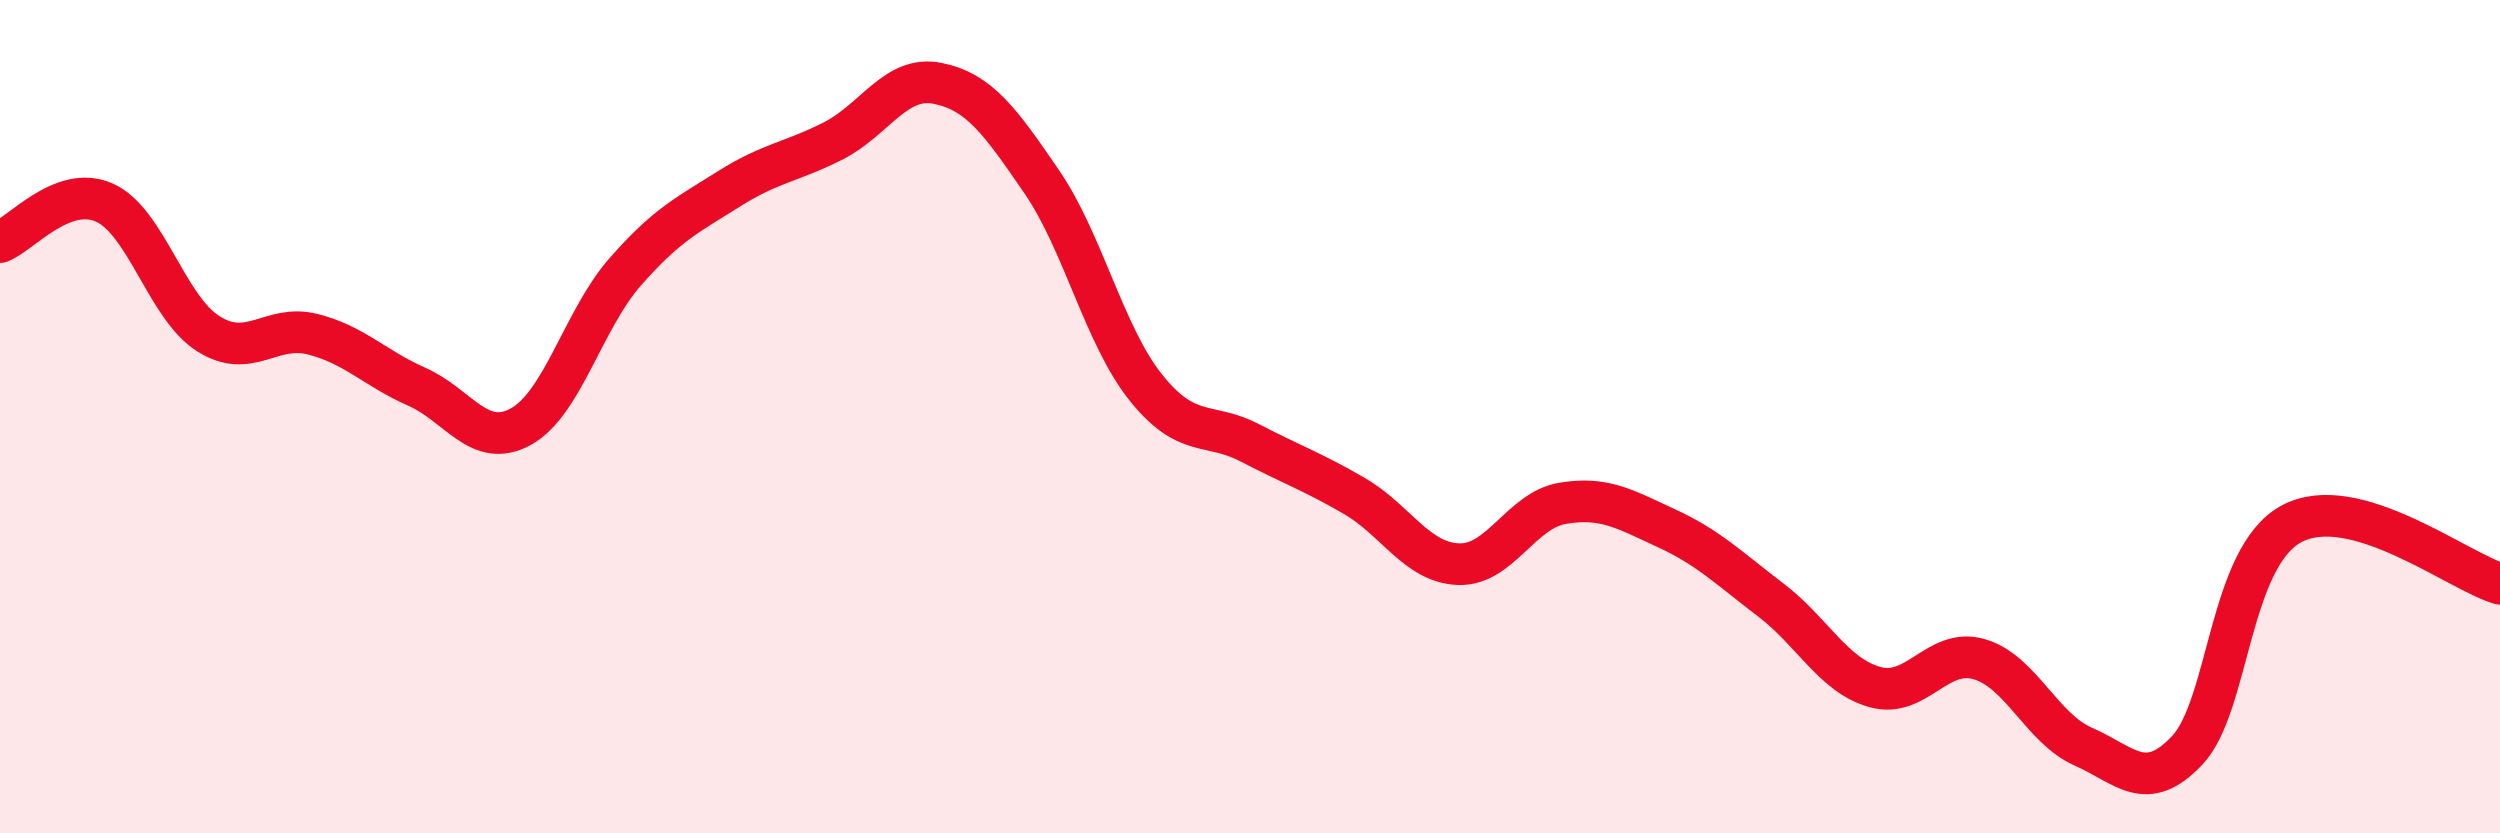
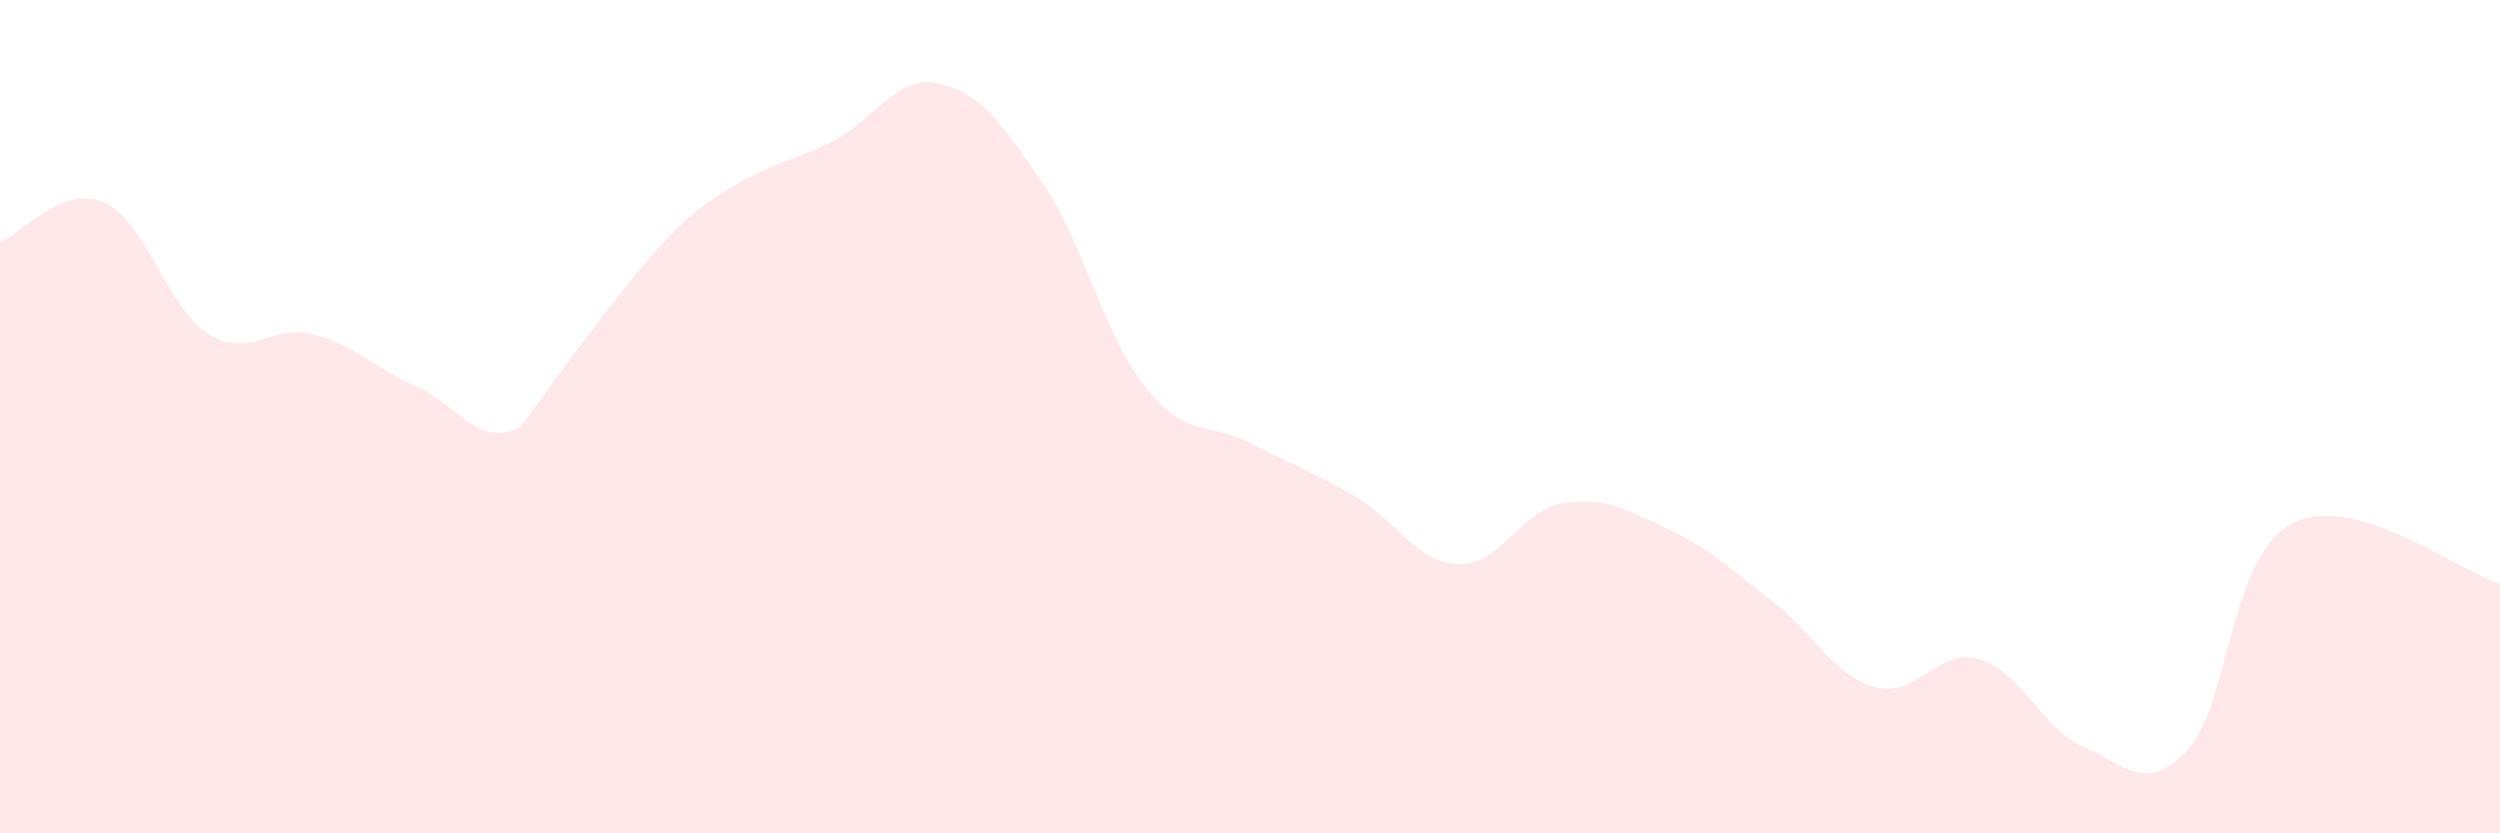
<svg xmlns="http://www.w3.org/2000/svg" width="60" height="20" viewBox="0 0 60 20">
-   <path d="M 0,5.81 C 0.5,5.62 1.5,4.42 2.5,4.86 C 3.5,5.3 4,7.38 5,8.01 C 6,8.64 6.5,7.77 7.5,8.02 C 8.5,8.27 9,8.84 10,9.28 C 11,9.72 11.5,10.79 12.5,10.24 C 13.5,9.69 14,7.67 15,6.53 C 16,5.39 16.5,5.16 17.5,4.53 C 18.5,3.9 19,3.89 20,3.38 C 21,2.87 21.5,1.8 22.5,2 C 23.5,2.2 24,2.9 25,4.36 C 26,5.82 26.5,8.05 27.5,9.3 C 28.5,10.55 29,10.11 30,10.63 C 31,11.15 31.5,11.32 32.5,11.9 C 33.5,12.48 34,13.5 35,13.54 C 36,13.58 36.5,12.25 37.5,12.08 C 38.5,11.91 39,12.22 40,12.68 C 41,13.14 41.5,13.64 42.5,14.4 C 43.5,15.16 44,16.21 45,16.49 C 46,16.77 46.5,15.53 47.5,15.82 C 48.5,16.11 49,17.48 50,17.92 C 51,18.36 51.5,19.07 52.5,18 C 53.5,16.93 53.5,13.37 55,12.57 C 56.5,11.77 59,13.72 60,14.01L60 20L0 20Z" fill="#EB0A25" opacity="0.1" stroke-linecap="round" stroke-linejoin="round" />
-   <path d="M 0,5.81 C 0.5,5.62 1.5,4.42 2.5,4.86 C 3.5,5.3 4,7.38 5,8.01 C 6,8.64 6.5,7.77 7.5,8.02 C 8.5,8.27 9,8.84 10,9.28 C 11,9.72 11.5,10.79 12.5,10.24 C 13.5,9.69 14,7.67 15,6.53 C 16,5.39 16.5,5.16 17.5,4.53 C 18.5,3.9 19,3.89 20,3.38 C 21,2.87 21.5,1.8 22.5,2 C 23.5,2.2 24,2.9 25,4.36 C 26,5.82 26.5,8.05 27.5,9.3 C 28.5,10.55 29,10.11 30,10.63 C 31,11.15 31.5,11.32 32.5,11.9 C 33.5,12.48 34,13.5 35,13.54 C 36,13.58 36.5,12.25 37.5,12.08 C 38.5,11.91 39,12.22 40,12.68 C 41,13.14 41.5,13.64 42.5,14.4 C 43.5,15.16 44,16.21 45,16.49 C 46,16.77 46.5,15.53 47.5,15.82 C 48.5,16.11 49,17.48 50,17.92 C 51,18.36 51.5,19.07 52.5,18 C 53.5,16.93 53.5,13.37 55,12.57 C 56.5,11.77 59,13.72 60,14.01" stroke="#EB0A25" stroke-width="1" fill="none" stroke-linecap="round" stroke-linejoin="round" />
+   <path d="M 0,5.81 C 0.5,5.62 1.5,4.42 2.5,4.86 C 3.5,5.3 4,7.38 5,8.01 C 6,8.64 6.5,7.77 7.5,8.02 C 8.5,8.27 9,8.84 10,9.28 C 11,9.72 11.5,10.79 12.5,10.24 C 16,5.39 16.5,5.16 17.5,4.53 C 18.5,3.9 19,3.89 20,3.38 C 21,2.87 21.5,1.8 22.5,2 C 23.5,2.2 24,2.9 25,4.36 C 26,5.82 26.5,8.05 27.5,9.3 C 28.5,10.55 29,10.11 30,10.63 C 31,11.15 31.5,11.32 32.5,11.9 C 33.5,12.48 34,13.5 35,13.54 C 36,13.58 36.5,12.25 37.5,12.08 C 38.5,11.91 39,12.22 40,12.68 C 41,13.14 41.5,13.64 42.5,14.4 C 43.5,15.16 44,16.21 45,16.49 C 46,16.77 46.5,15.53 47.5,15.82 C 48.5,16.11 49,17.48 50,17.92 C 51,18.36 51.5,19.07 52.5,18 C 53.5,16.93 53.5,13.37 55,12.57 C 56.5,11.77 59,13.72 60,14.01L60 20L0 20Z" fill="#EB0A25" opacity="0.1" stroke-linecap="round" stroke-linejoin="round" />
</svg>